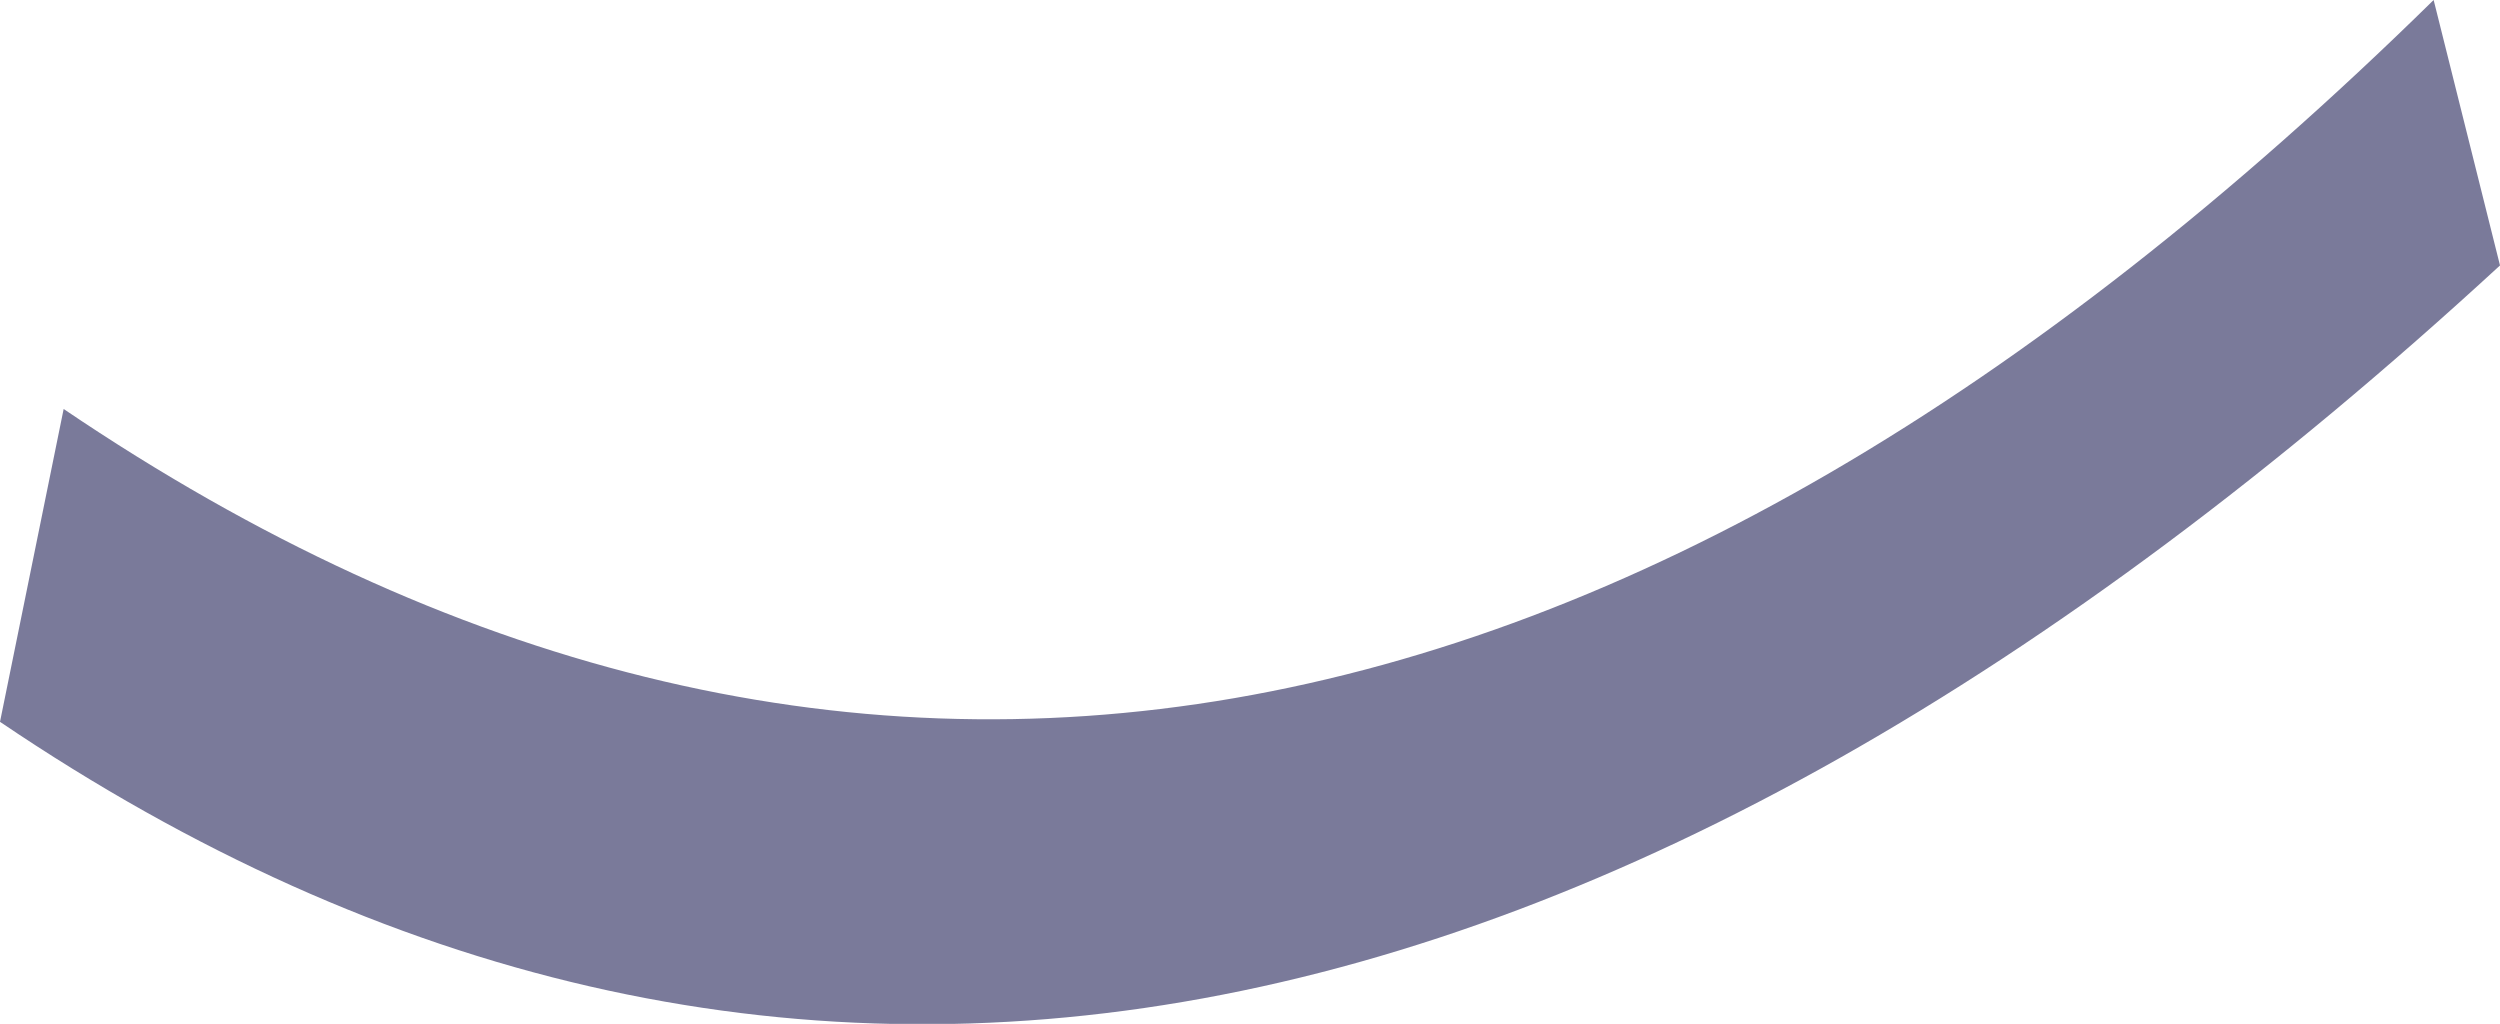
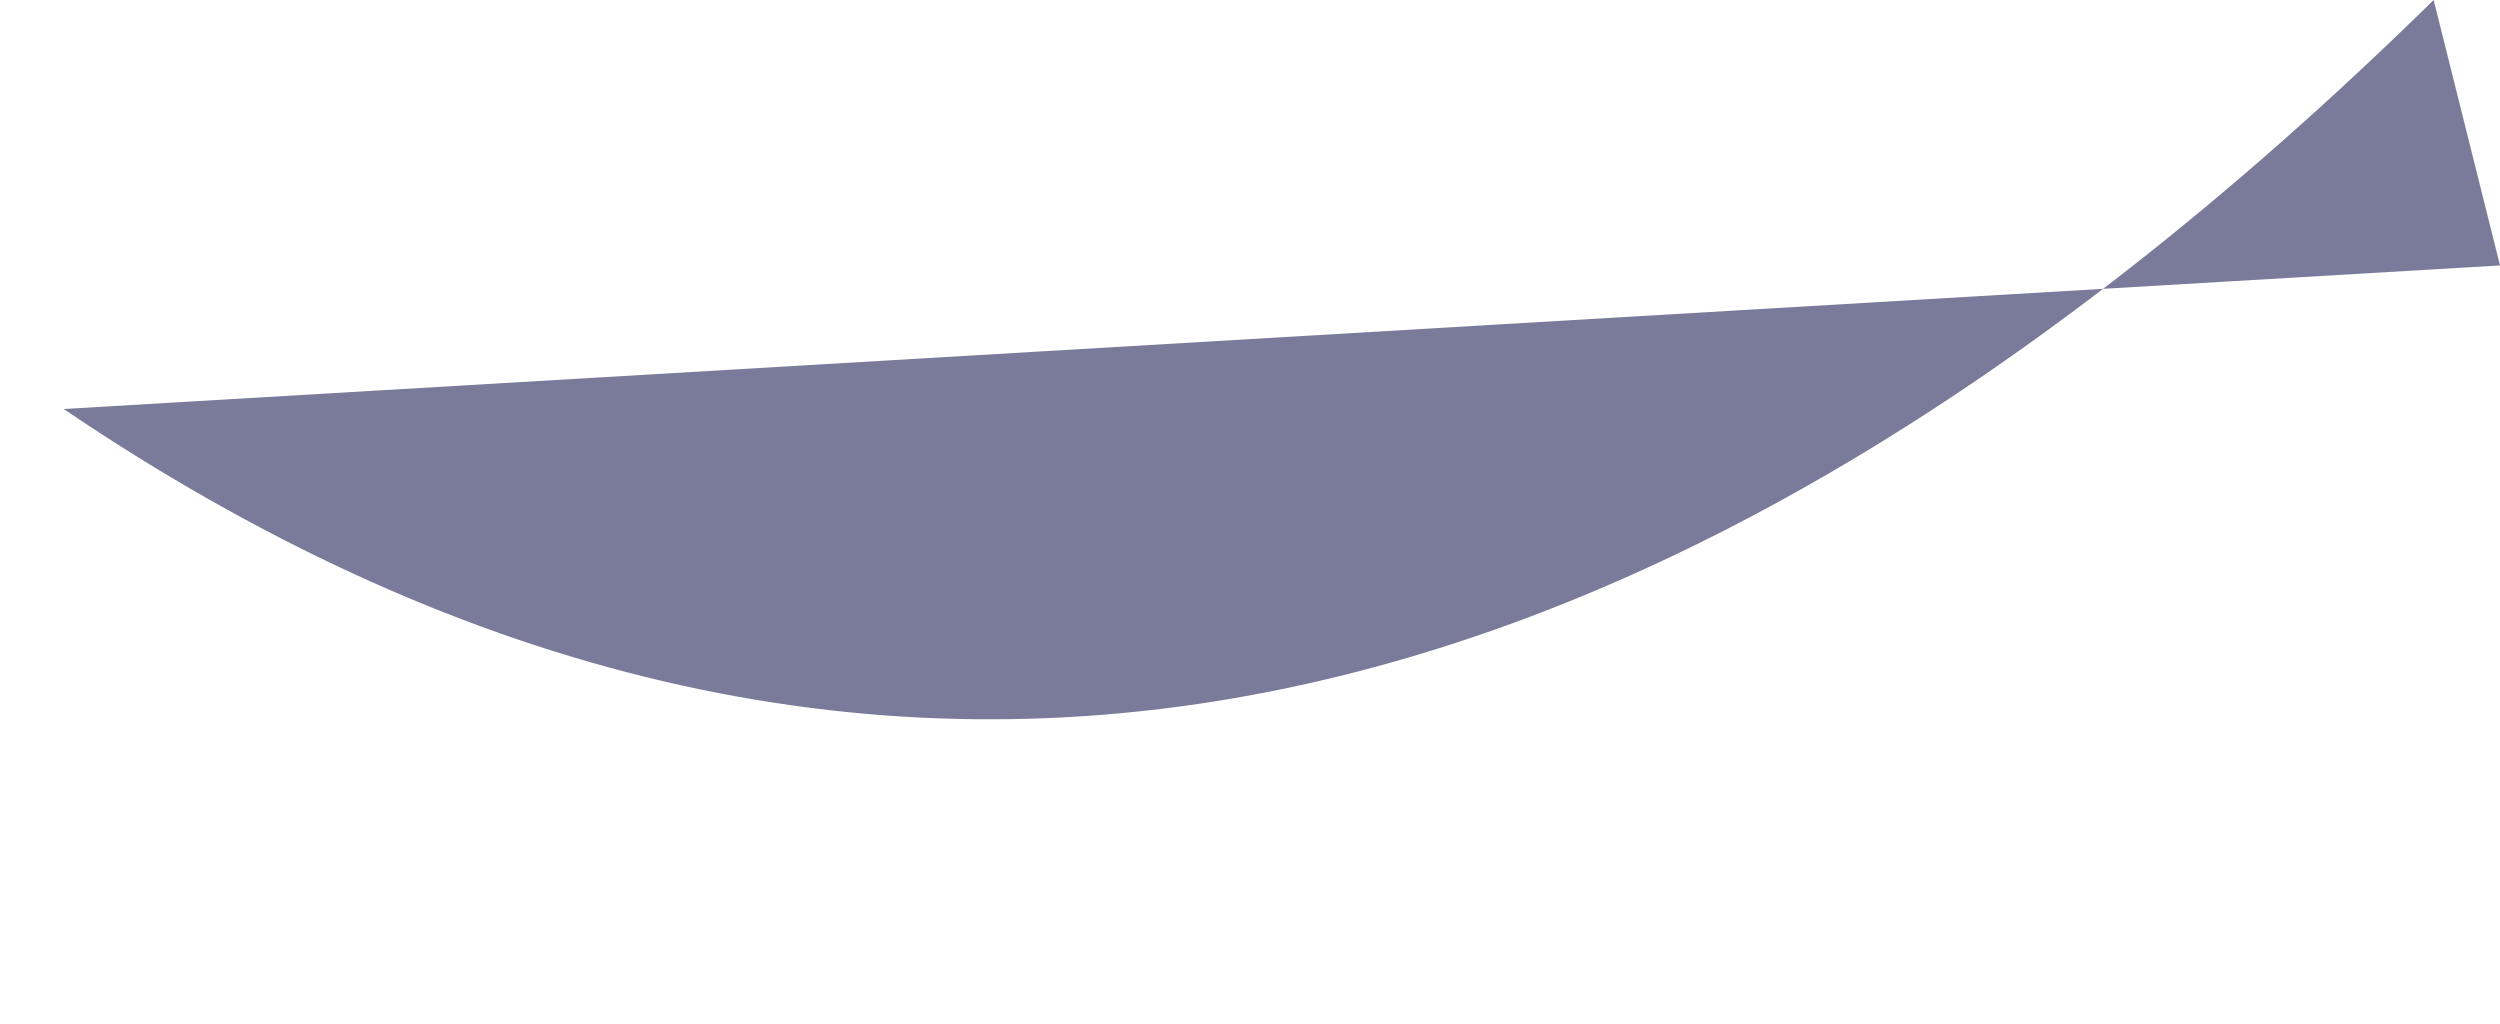
<svg xmlns="http://www.w3.org/2000/svg" height="37.8px" width="92.3px">
  <g transform="matrix(1.0, 0.0, 0.0, 1.0, 46.15, 18.9)">
-     <path d="M-43.8 -3.8 Q-1.1 25.1 43.7 -18.9 L46.15 -9.1 Q-3.5 36.6 -46.15 7.75 L-43.8 -3.8" fill="#7a7a9a" fill-rule="evenodd" stroke="none" />
+     <path d="M-43.8 -3.8 Q-1.1 25.1 43.7 -18.9 L46.15 -9.1 L-43.8 -3.8" fill="#7a7a9a" fill-rule="evenodd" stroke="none" />
  </g>
</svg>